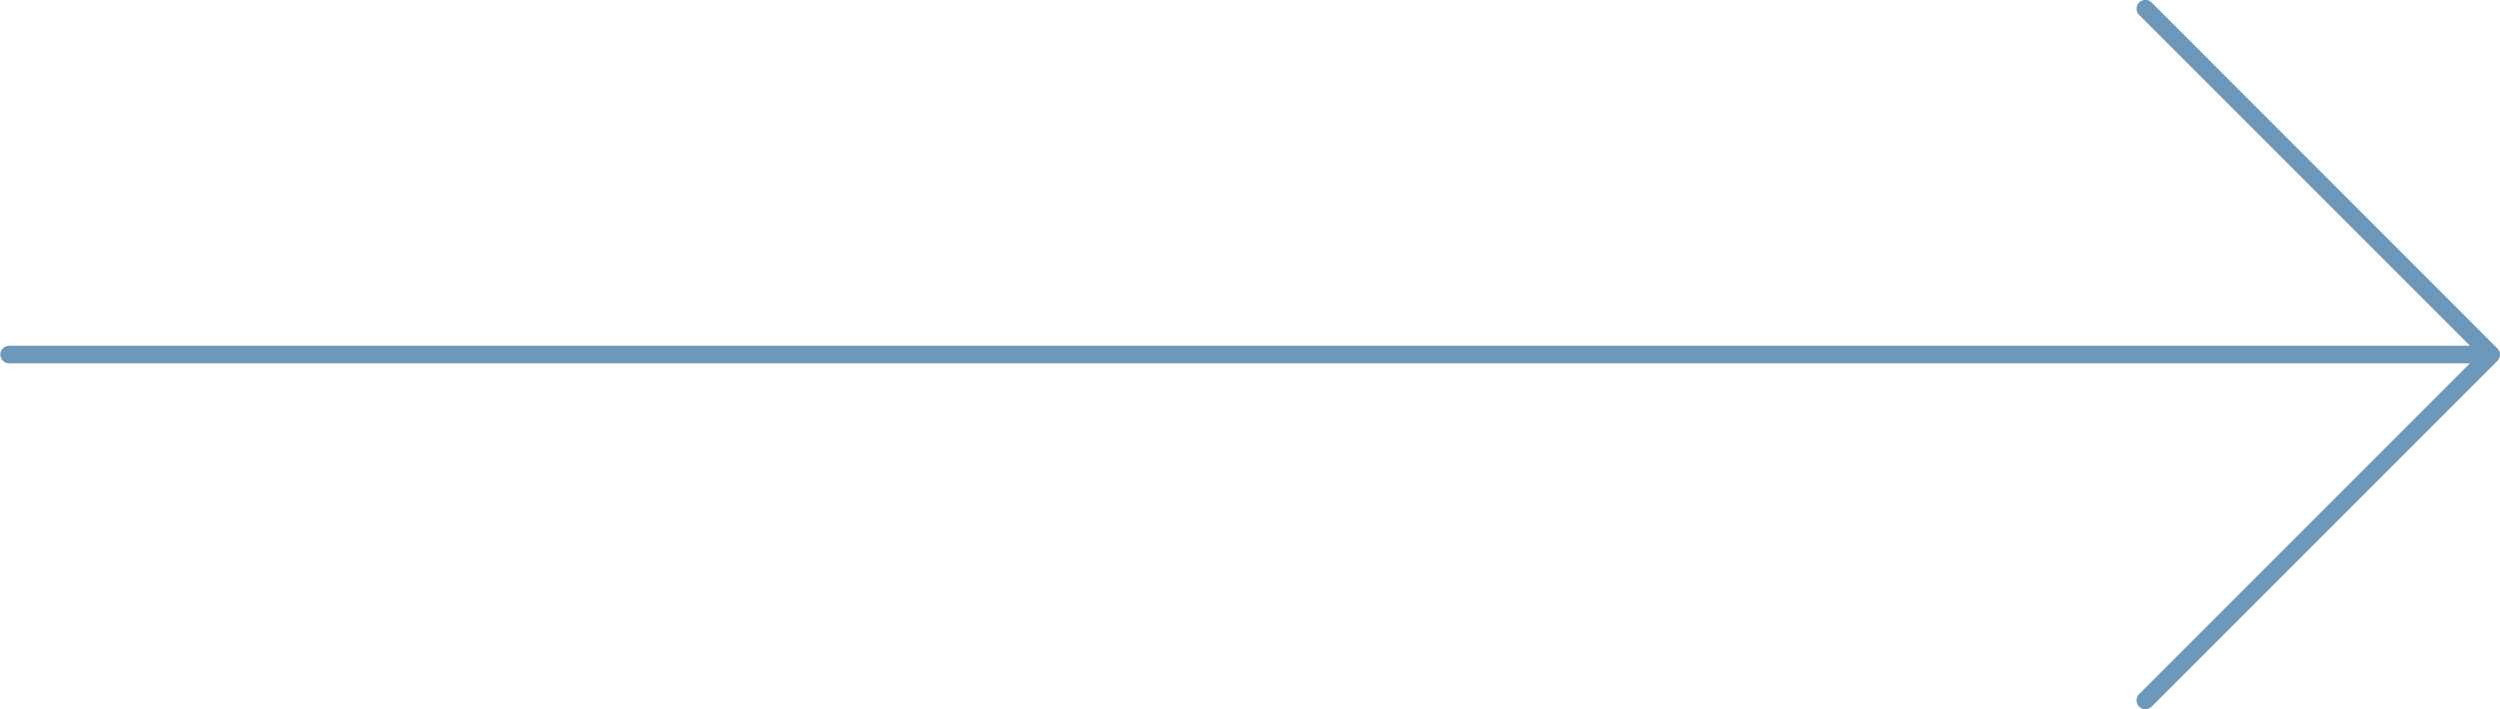
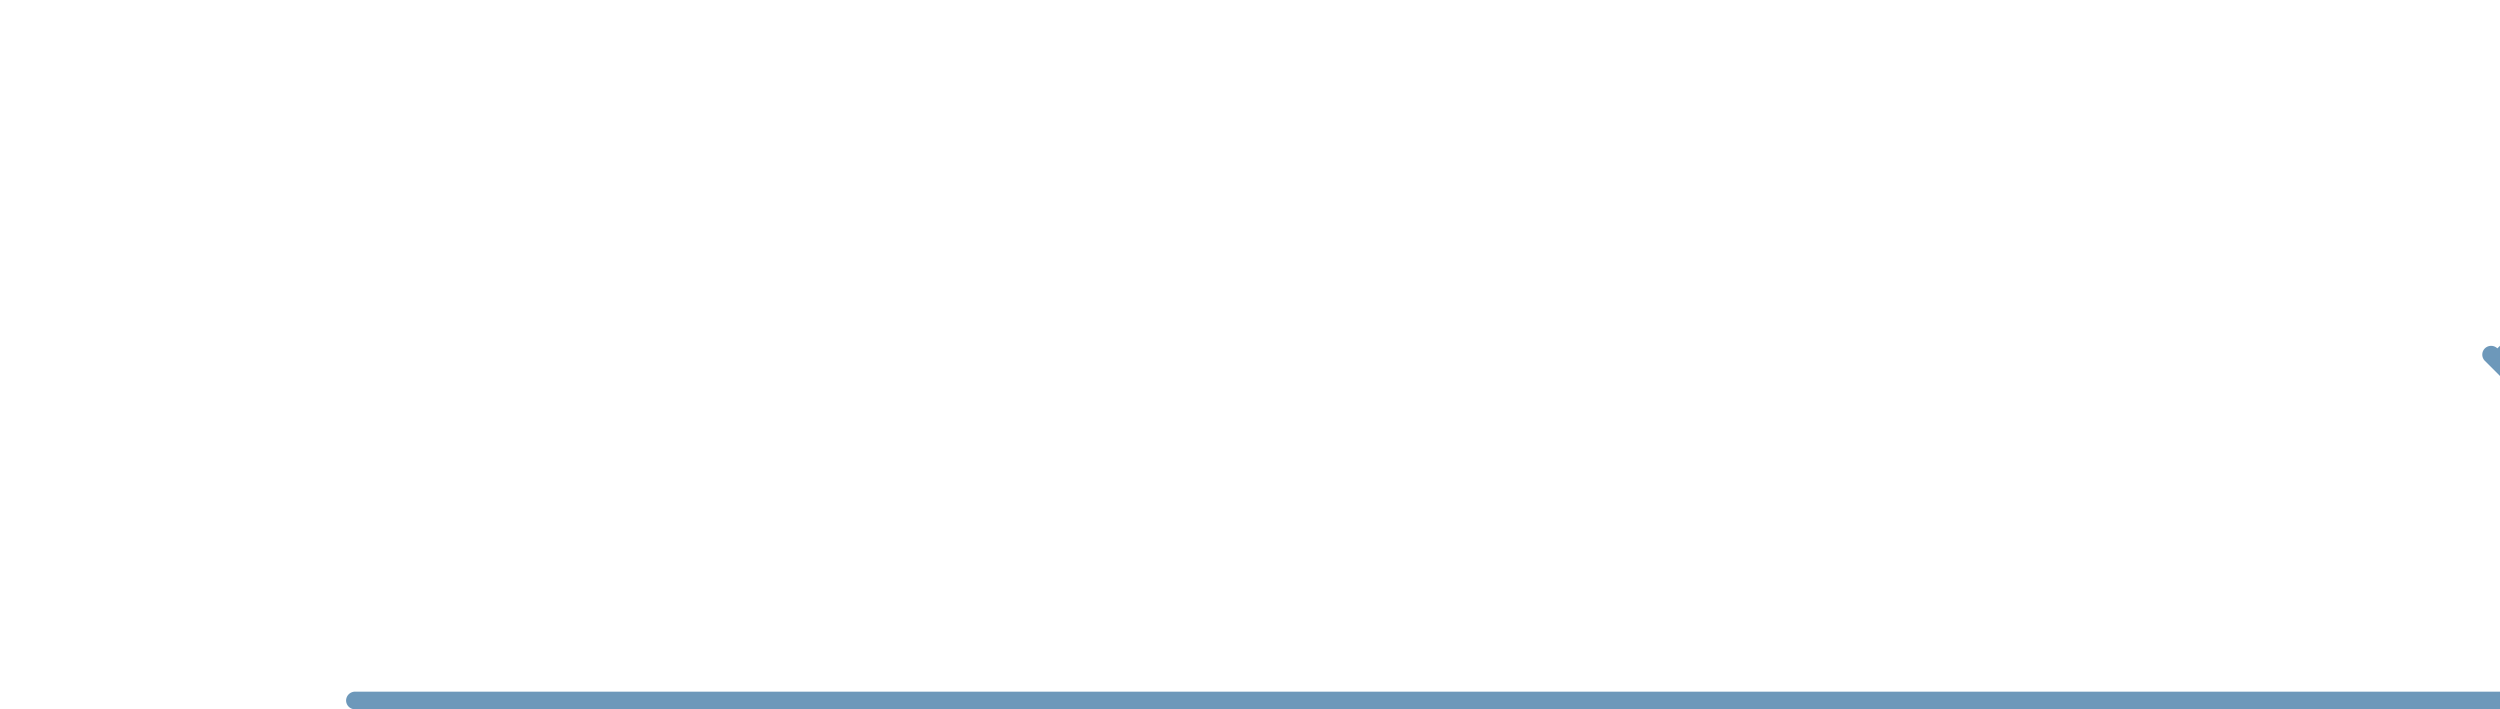
<svg xmlns="http://www.w3.org/2000/svg" id="Calque_1" data-name="Calque 1" viewBox="0 0 142.23 40.35">
  <defs>
    <style>.cls-1{fill:#6d98ba;}</style>
  </defs>
-   <path class="cls-1" d="M1084.84,450.93l-19.67-19.68a.51.51,0,0,0-.71,0,.5.5,0,0,0,0,.71l18.82,18.82h-140a.51.51,0,0,0-.5.5.5.5,0,0,0,.5.5h140l-18.82,18.82a.5.5,0,0,0,0,.71.49.49,0,0,0,.35.15.51.51,0,0,0,.36-.15l19.67-19.67a.55.55,0,0,0,.15-.36A.51.51,0,0,0,1084.84,450.93Z" transform="translate(-942.76 -431.11)" />
+   <path class="cls-1" d="M1084.84,450.93a.51.51,0,0,0-.71,0,.5.5,0,0,0,0,.71l18.82,18.82h-140a.51.51,0,0,0-.5.5.5.5,0,0,0,.5.5h140l-18.82,18.82a.5.5,0,0,0,0,.71.49.49,0,0,0,.35.15.51.51,0,0,0,.36-.15l19.67-19.67a.55.55,0,0,0,.15-.36A.51.51,0,0,0,1084.84,450.93Z" transform="translate(-942.76 -431.11)" />
</svg>